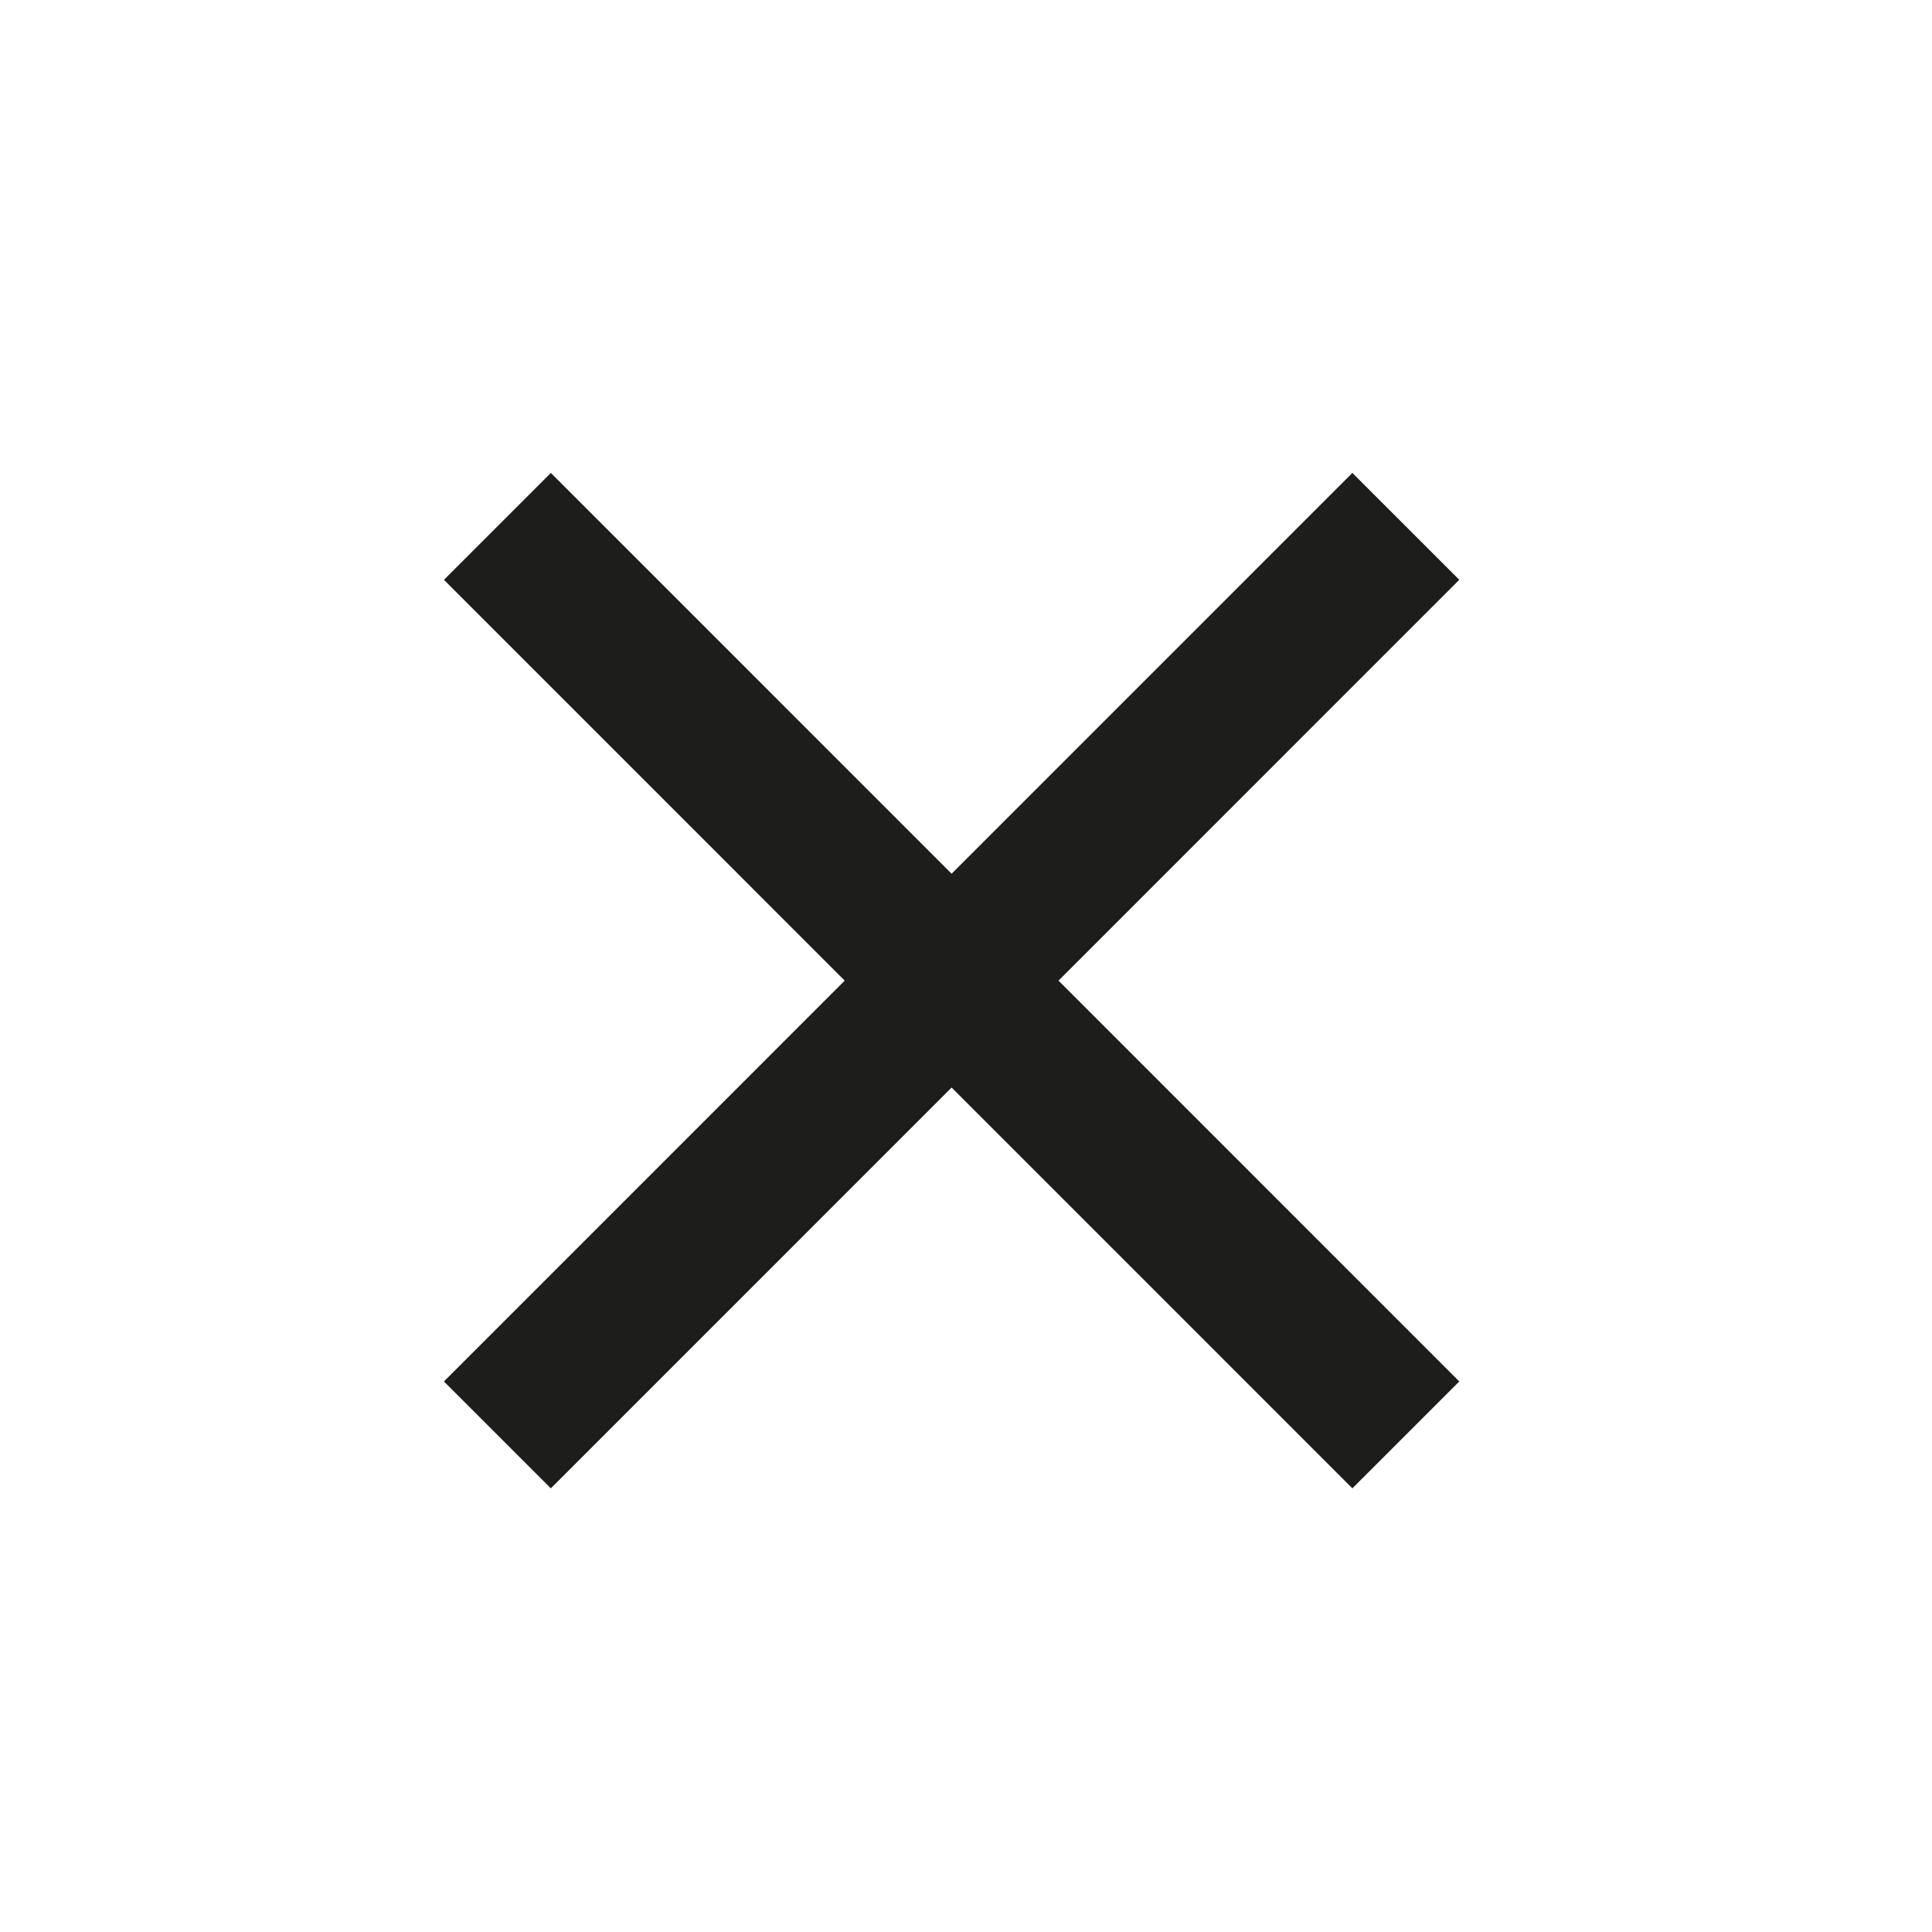
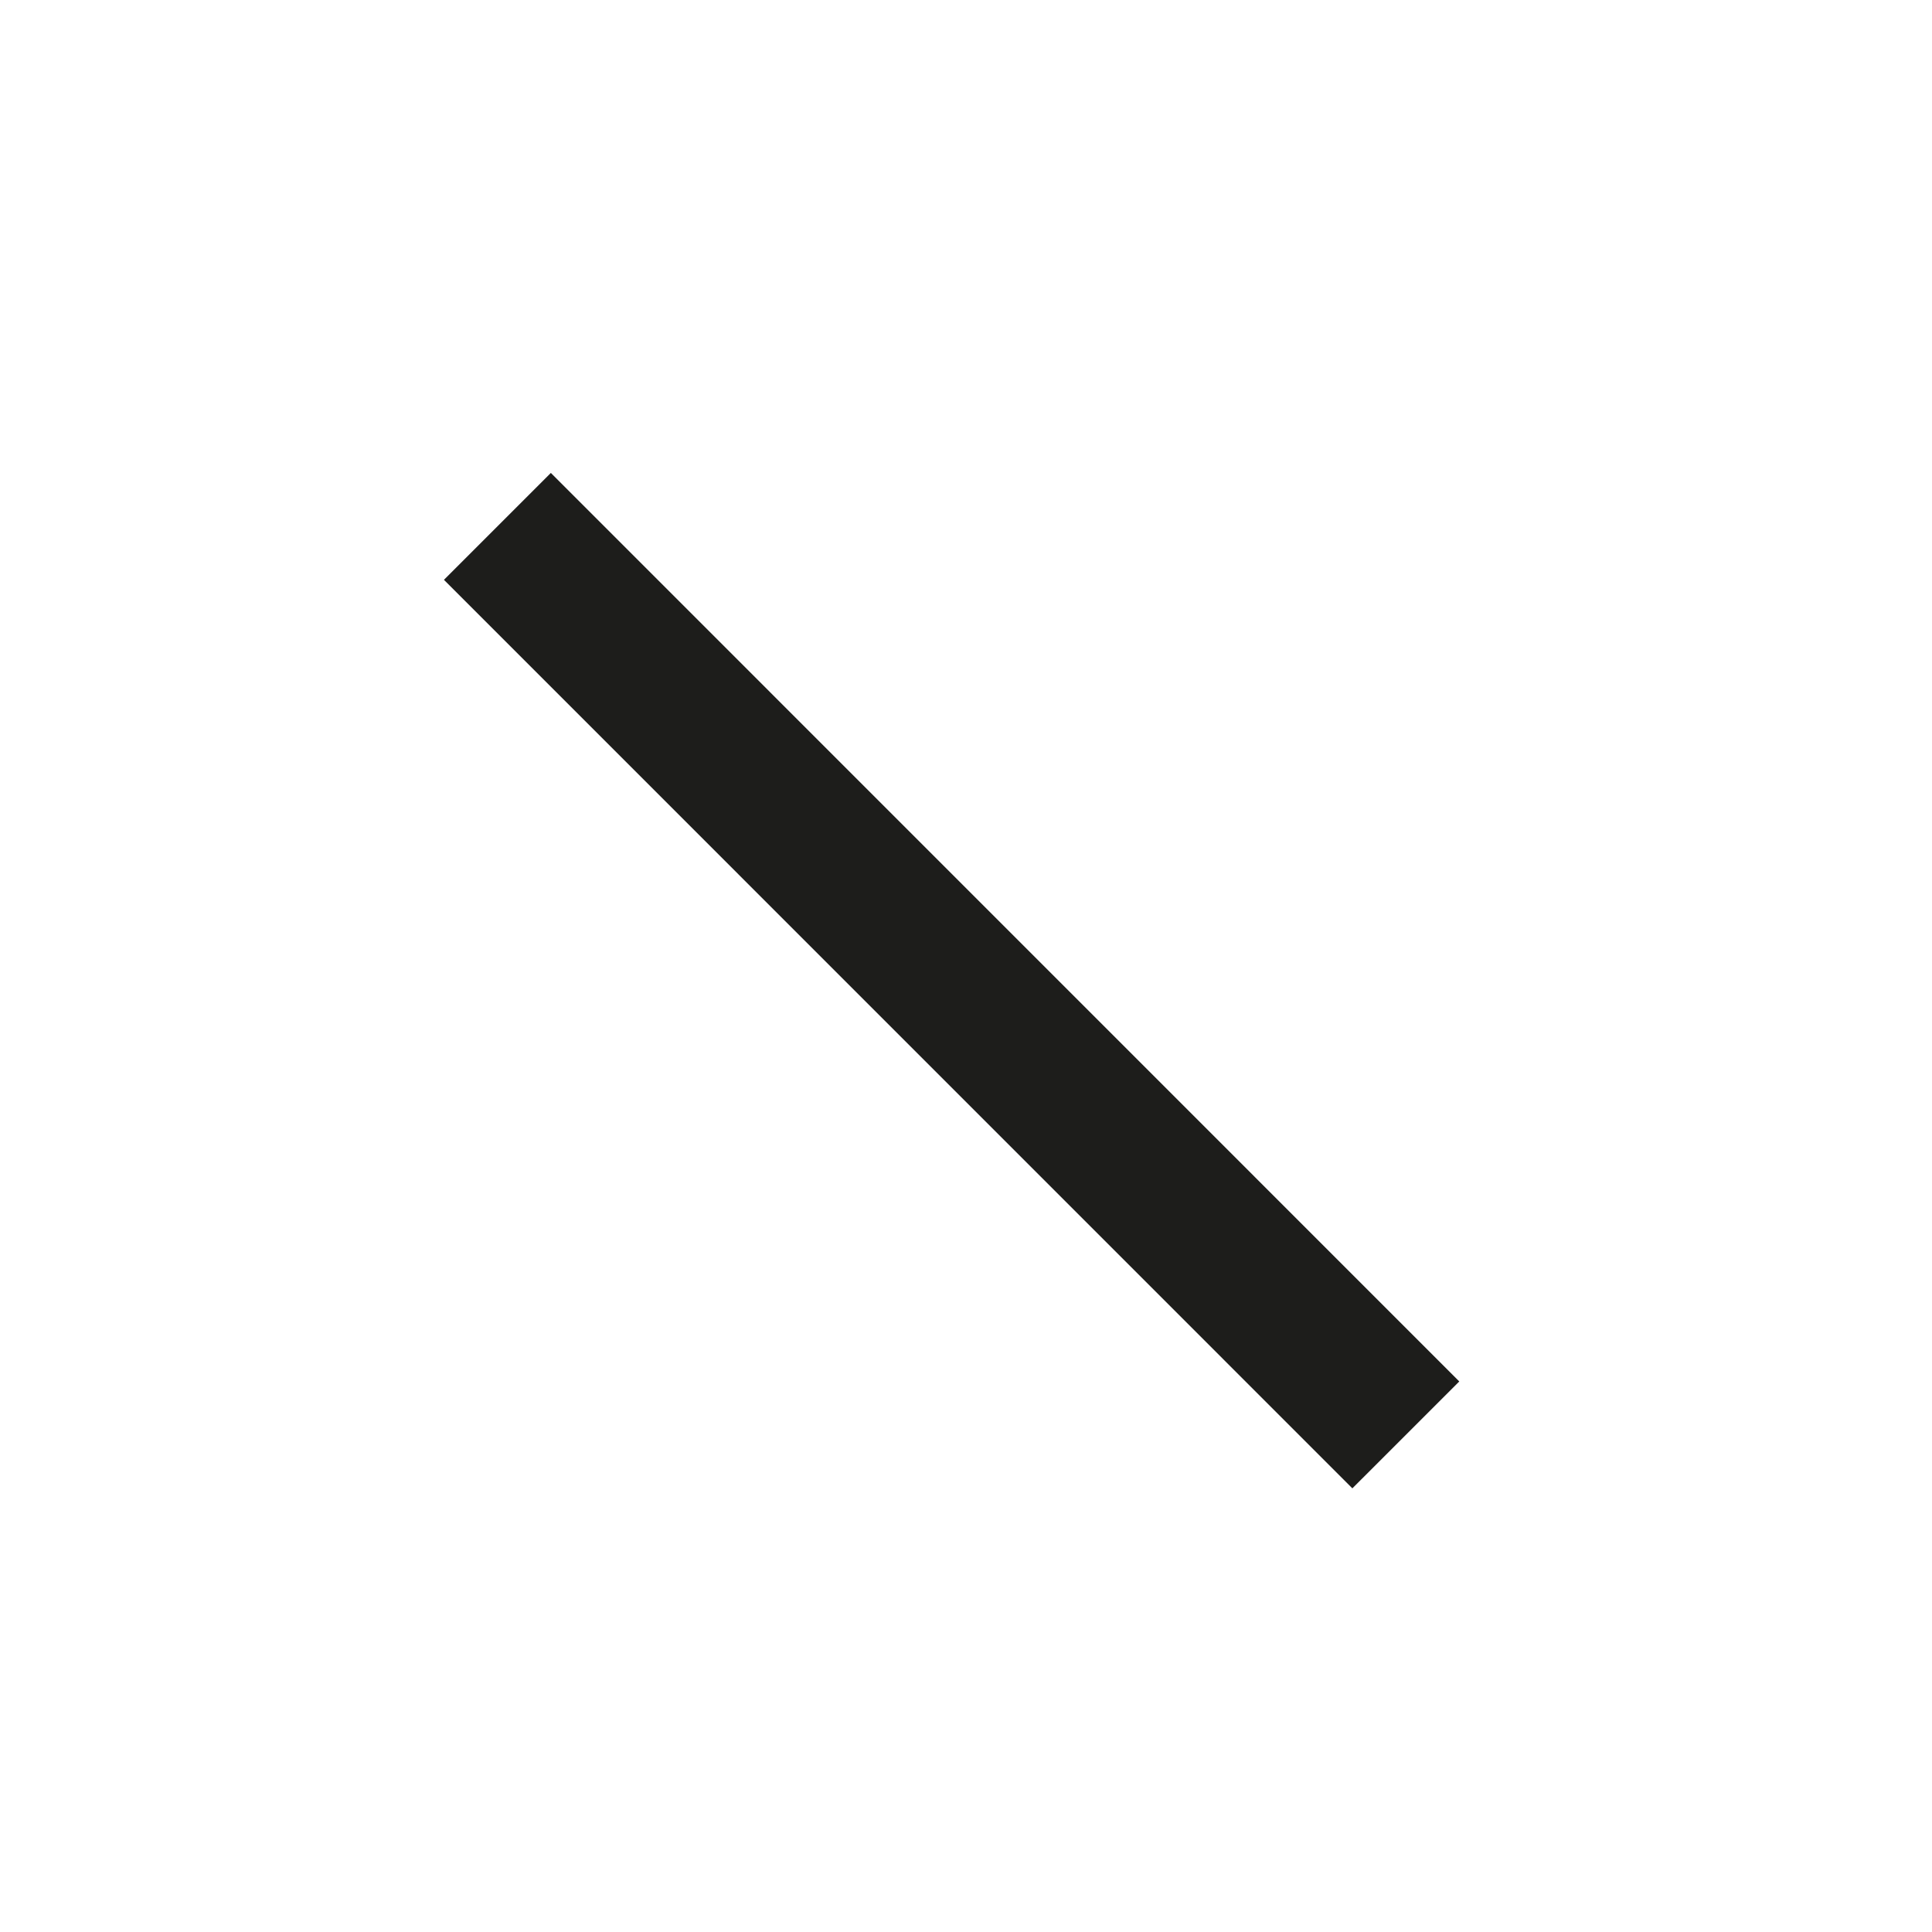
<svg xmlns="http://www.w3.org/2000/svg" width="20" height="20" viewBox="0 0 20 20" fill="none">
  <path d="M5.149 5.449L14.553 14.854" stroke="#1D1D1B" stroke-width="1.565" />
-   <path d="M5.149 14.854L14.553 5.449" stroke="#1D1D1B" stroke-width="1.565" />
</svg>